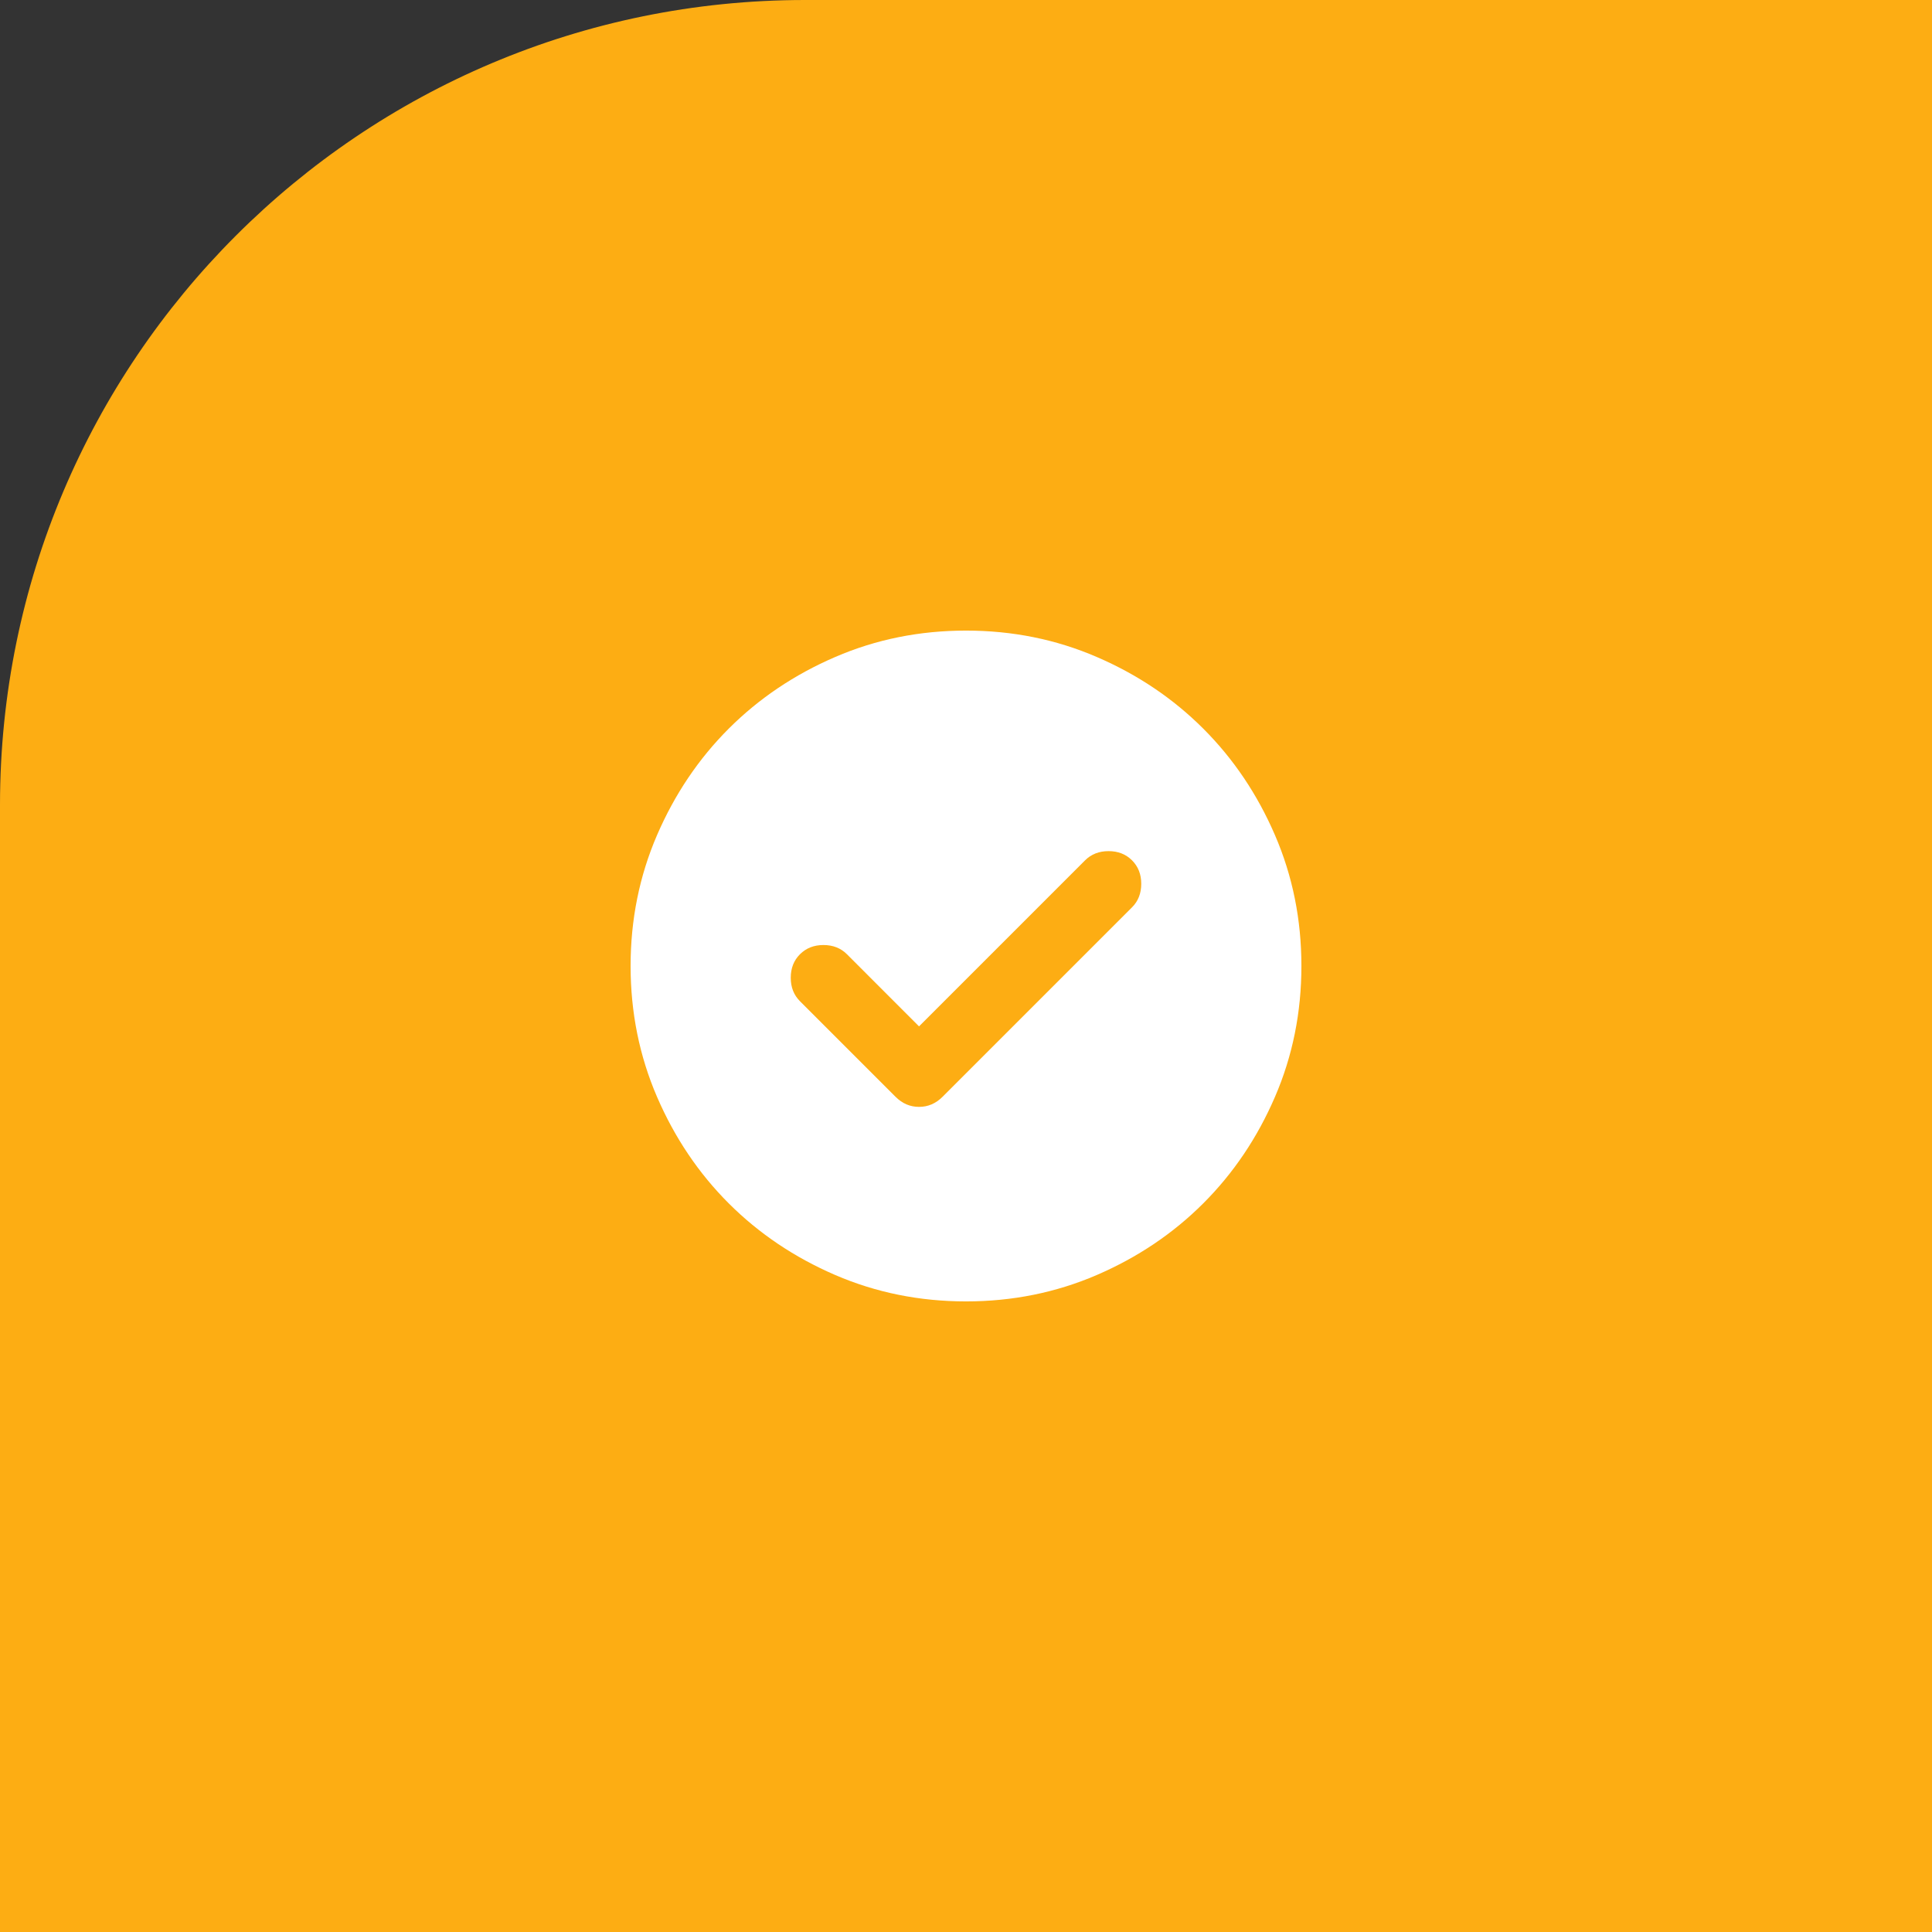
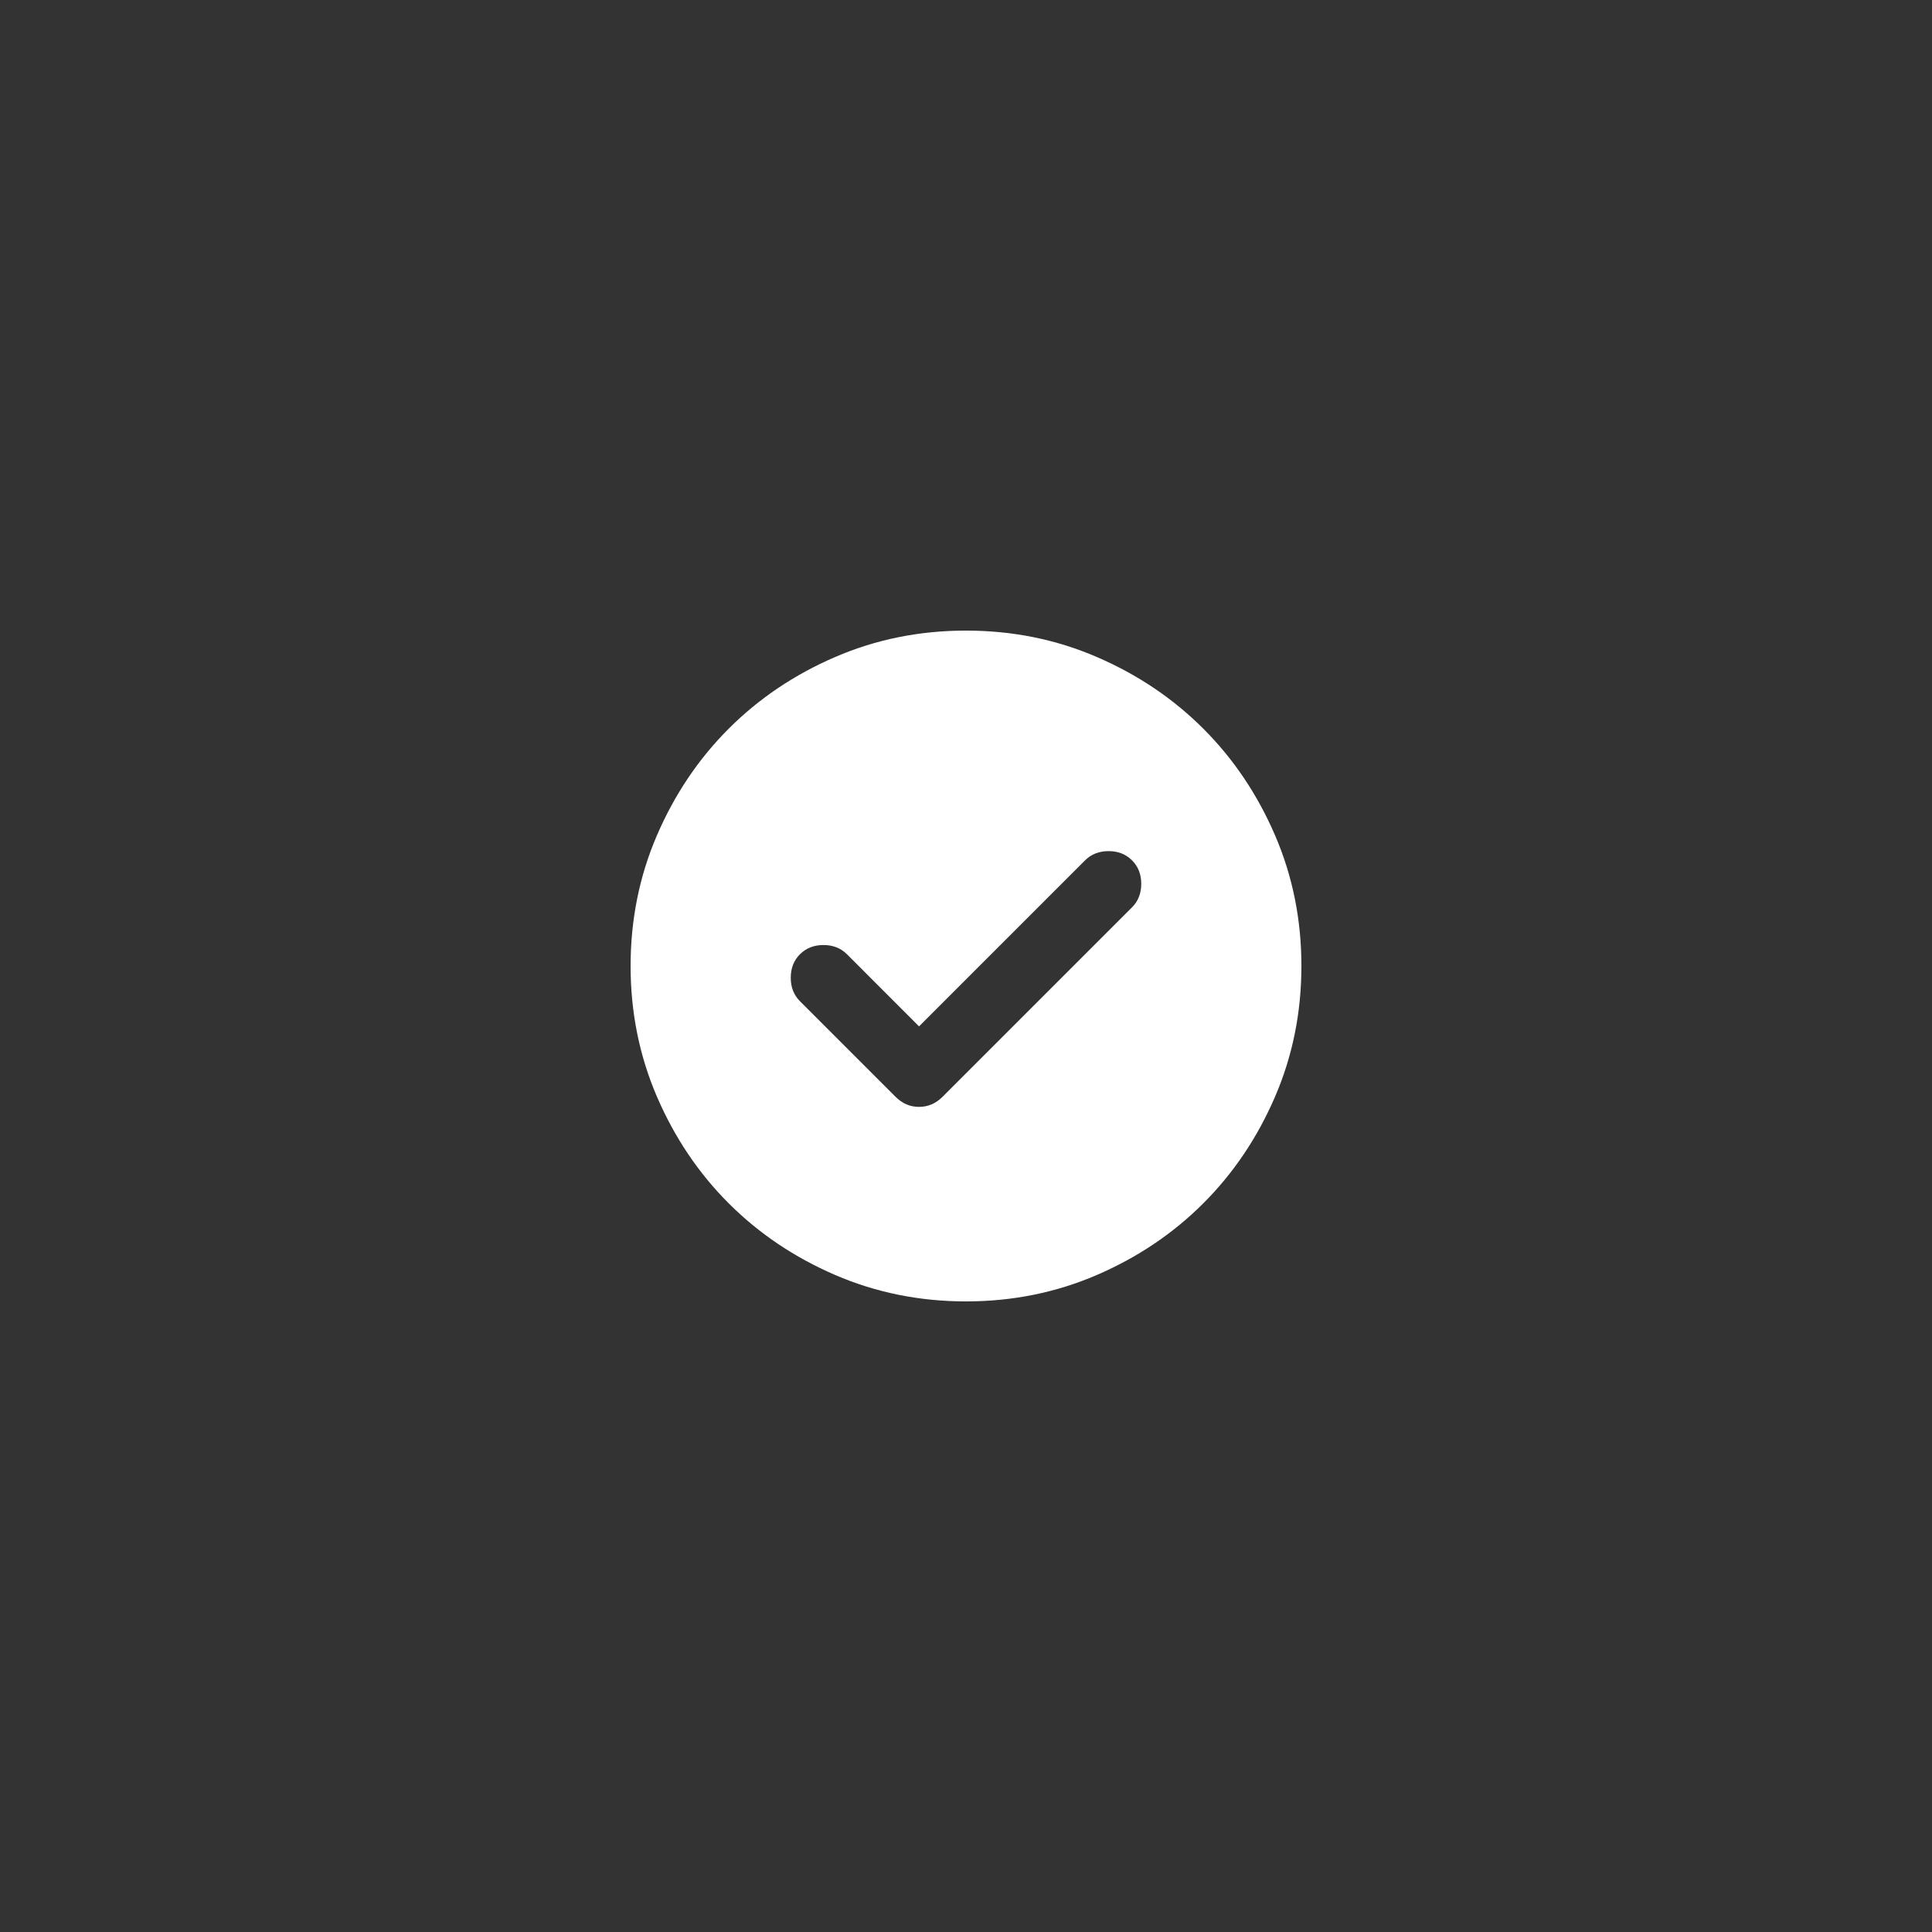
<svg xmlns="http://www.w3.org/2000/svg" width="48" height="48" viewBox="0 0 48 48" fill="none">
  <rect x="0" y="0" width="48" height="48" fill="#333333" stroke="none" />
-   <path d="M0 20C0 8.954 8.954 0 20 0H48V48H0V20Z" fill="#FDAD13" />
  <path d="M22.833 25.5L21.042 23.708C20.889 23.555 20.695 23.479 20.458 23.479C20.222 23.479 20.028 23.555 19.875 23.708C19.722 23.861 19.646 24.055 19.646 24.292C19.646 24.528 19.722 24.722 19.875 24.875L22.25 27.25C22.417 27.417 22.611 27.5 22.833 27.5C23.056 27.5 23.25 27.417 23.417 27.25L28.125 22.542C28.278 22.389 28.354 22.194 28.354 21.958C28.354 21.722 28.278 21.528 28.125 21.375C27.972 21.222 27.778 21.146 27.542 21.146C27.306 21.146 27.111 21.222 26.958 21.375L22.833 25.5ZM24 32.333C22.847 32.333 21.764 32.114 20.75 31.677C19.736 31.239 18.854 30.646 18.104 29.896C17.354 29.146 16.761 28.264 16.323 27.25C15.886 26.236 15.667 25.153 15.667 24C15.667 22.847 15.886 21.764 16.323 20.75C16.761 19.736 17.354 18.854 18.104 18.104C18.854 17.354 19.736 16.76 20.75 16.323C21.764 15.885 22.847 15.667 24 15.667C25.153 15.667 26.236 15.885 27.25 16.323C28.264 16.76 29.146 17.354 29.896 18.104C30.646 18.854 31.24 19.736 31.677 20.75C32.115 21.764 32.333 22.847 32.333 24C32.333 25.153 32.115 26.236 31.677 27.25C31.24 28.264 30.646 29.146 29.896 29.896C29.146 30.646 28.264 31.239 27.25 31.677C26.236 32.114 25.153 32.333 24 32.333Z" fill="white" />
</svg>